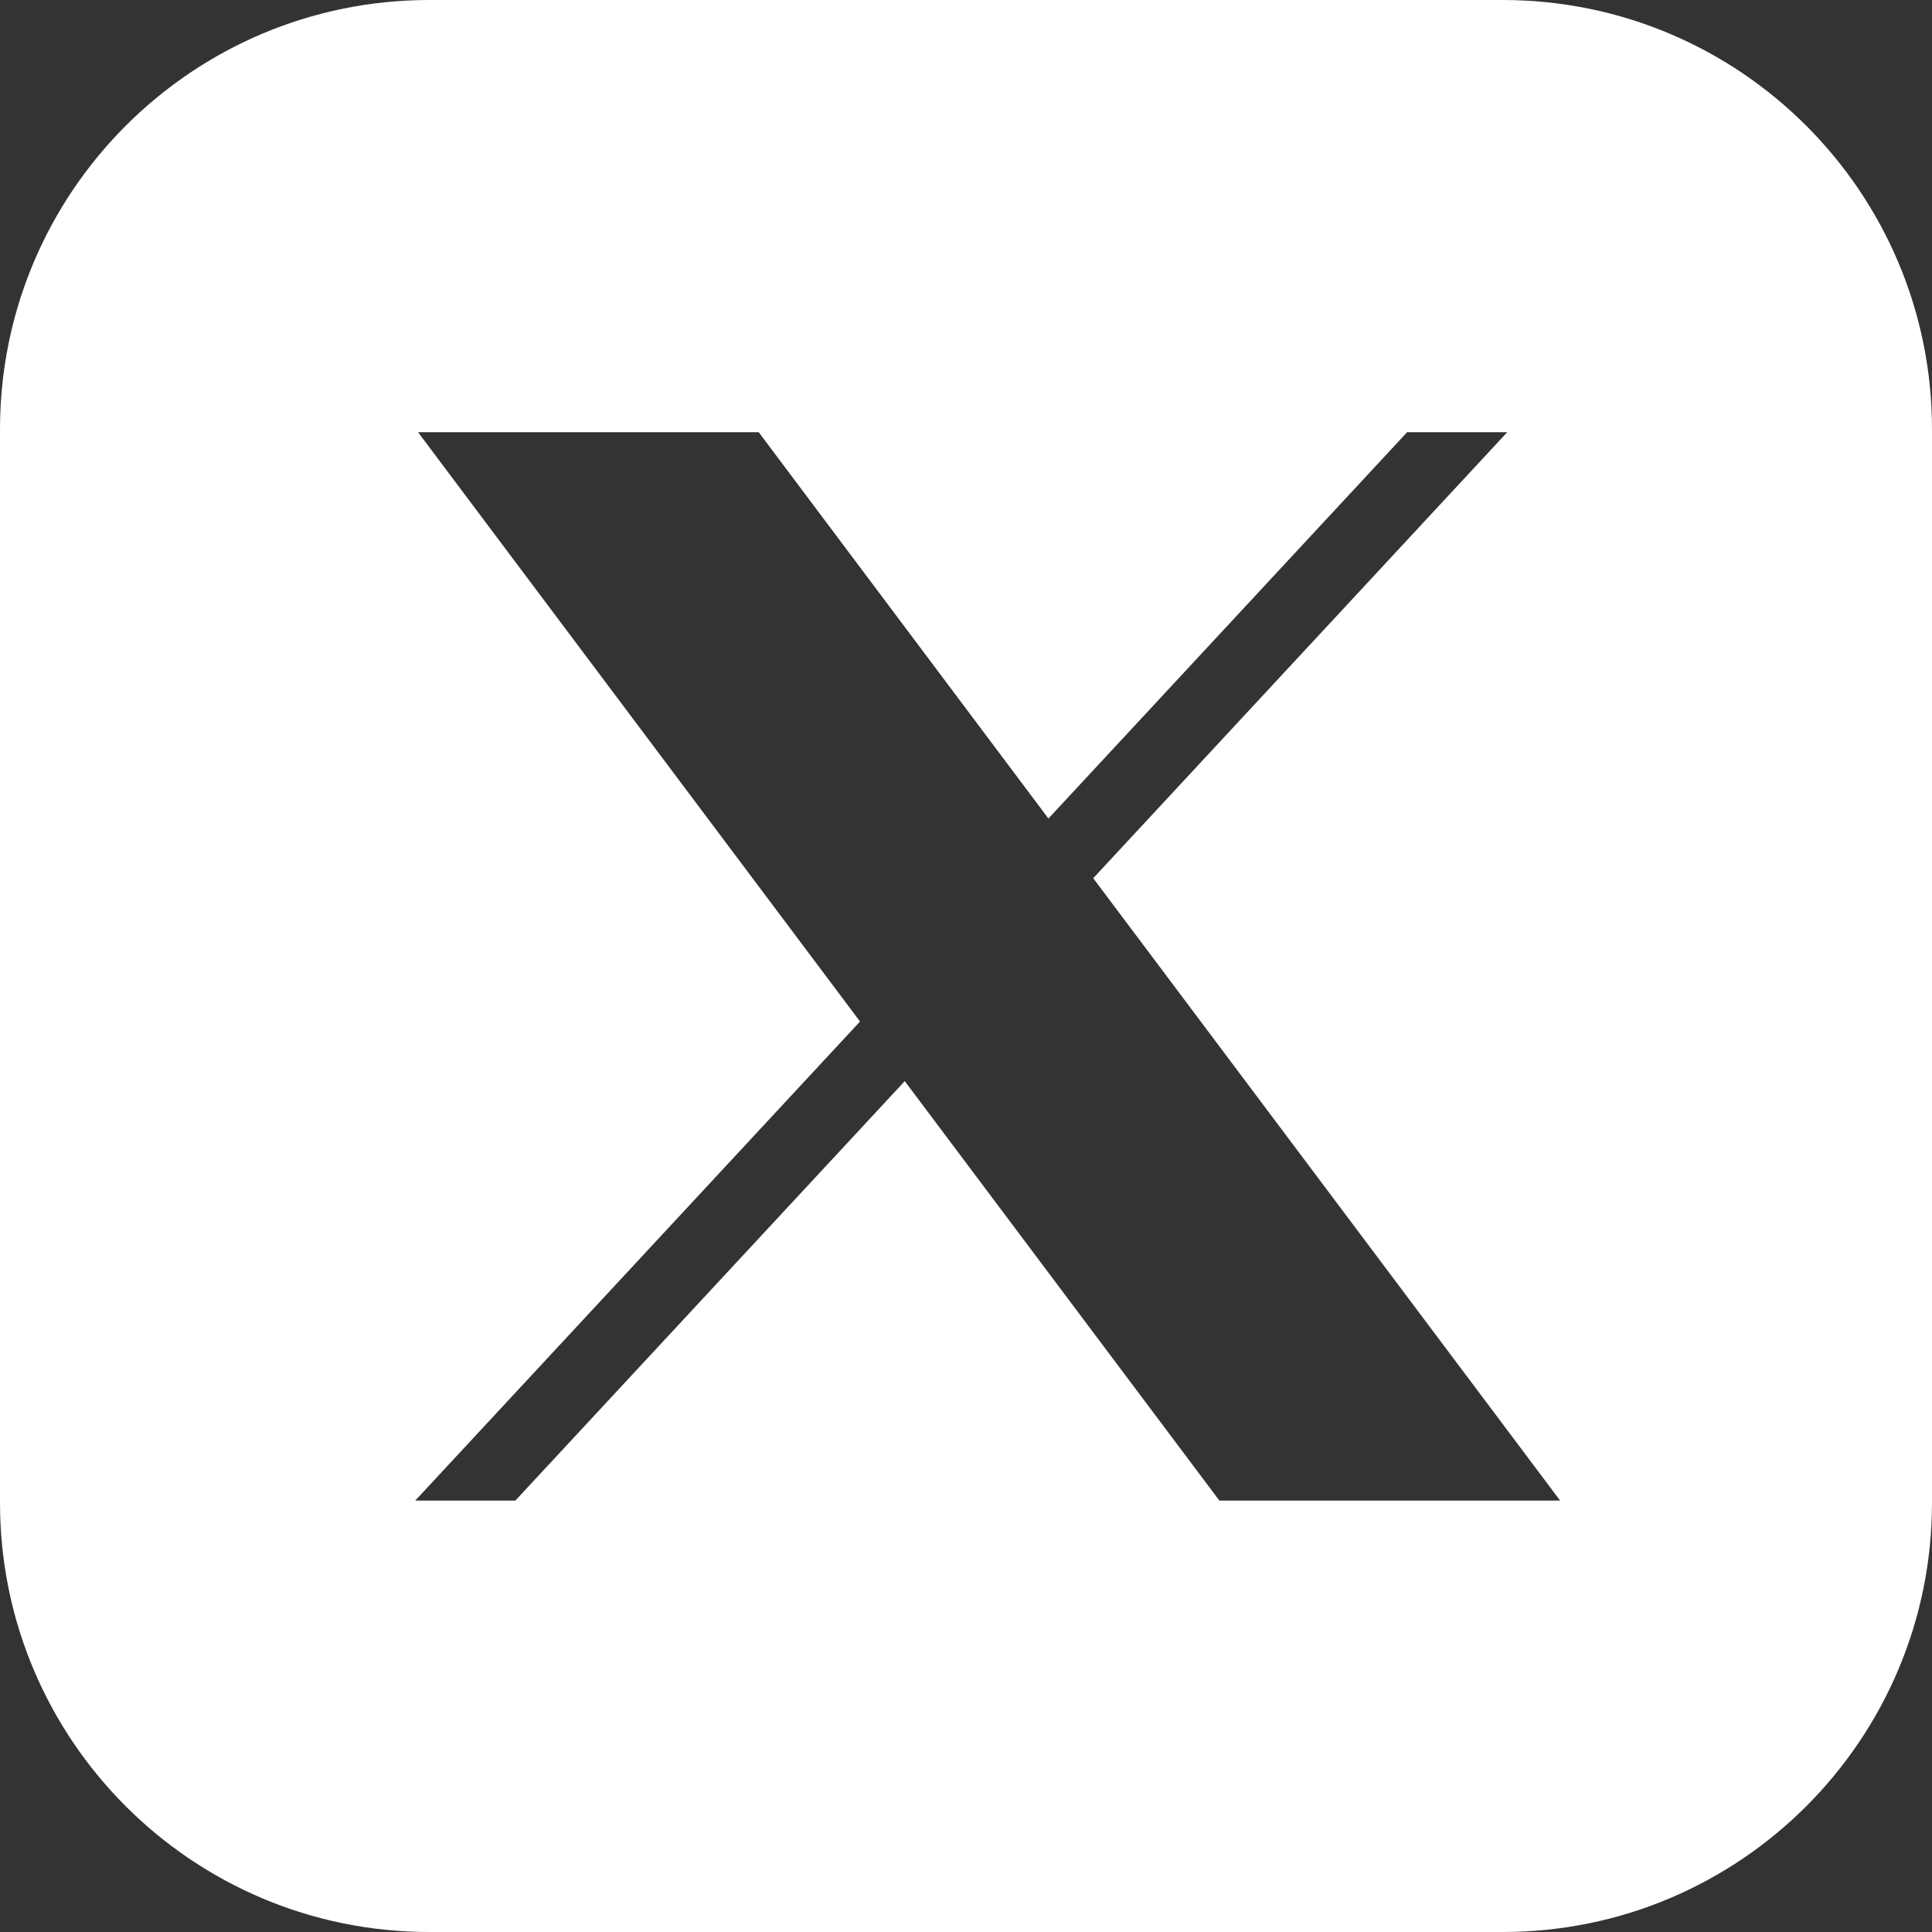
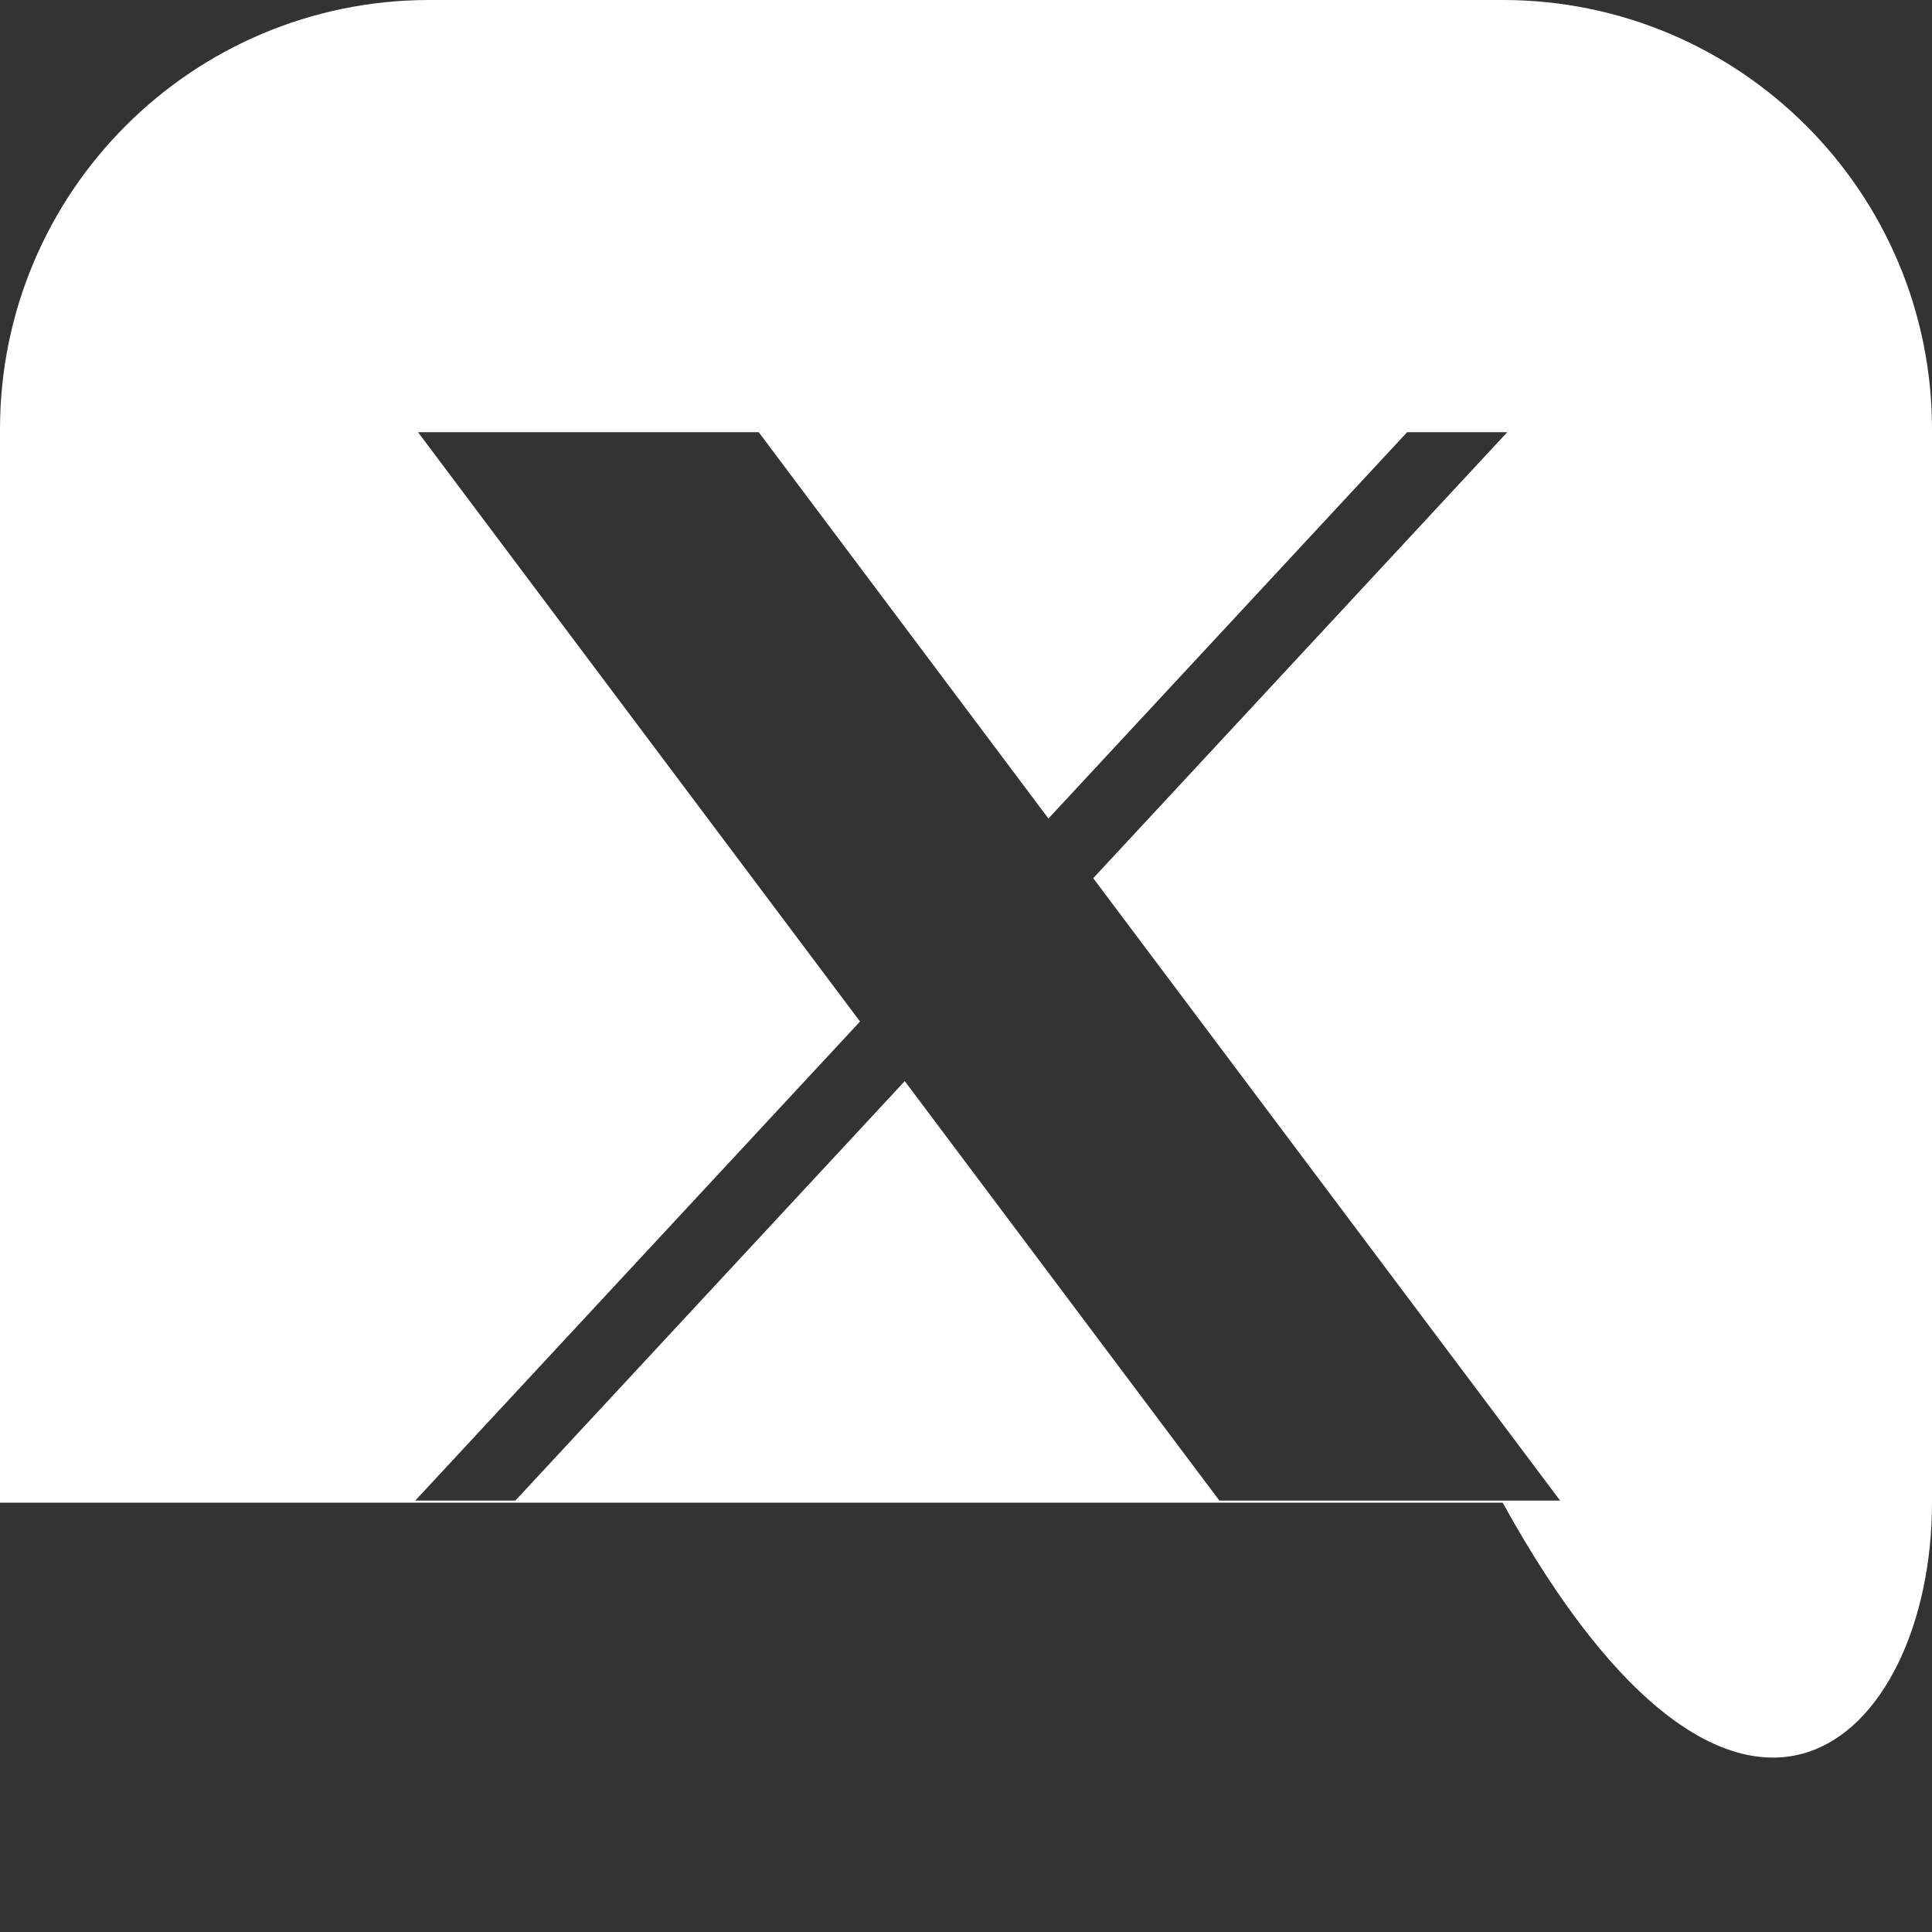
<svg xmlns="http://www.w3.org/2000/svg" width="27" height="27" viewBox="0 0 27 27" fill="none">
  <rect x="0" y="0" width="27" height="27" fill="#333333" stroke="none" />
-   <path fill-rule="evenodd" clip-rule="evenodd" d="M6 0C2.686 0 0 2.686 0 6V21C0 24.314 2.686 27 6 27H21C24.314 27 27 24.314 27 21V6C27 2.686 24.314 0 21 0H6ZM12.019 14.276L5.842 6.04H10.603L14.652 11.439L19.665 6.04H21.064L15.278 12.273L21.803 20.971H17.041L12.644 15.109L7.202 20.971H5.803L12.019 14.276Z" fill="white" />
+   <path fill-rule="evenodd" clip-rule="evenodd" d="M6 0C2.686 0 0 2.686 0 6V21H21C24.314 27 27 24.314 27 21V6C27 2.686 24.314 0 21 0H6ZM12.019 14.276L5.842 6.04H10.603L14.652 11.439L19.665 6.04H21.064L15.278 12.273L21.803 20.971H17.041L12.644 15.109L7.202 20.971H5.803L12.019 14.276Z" fill="white" />
</svg>